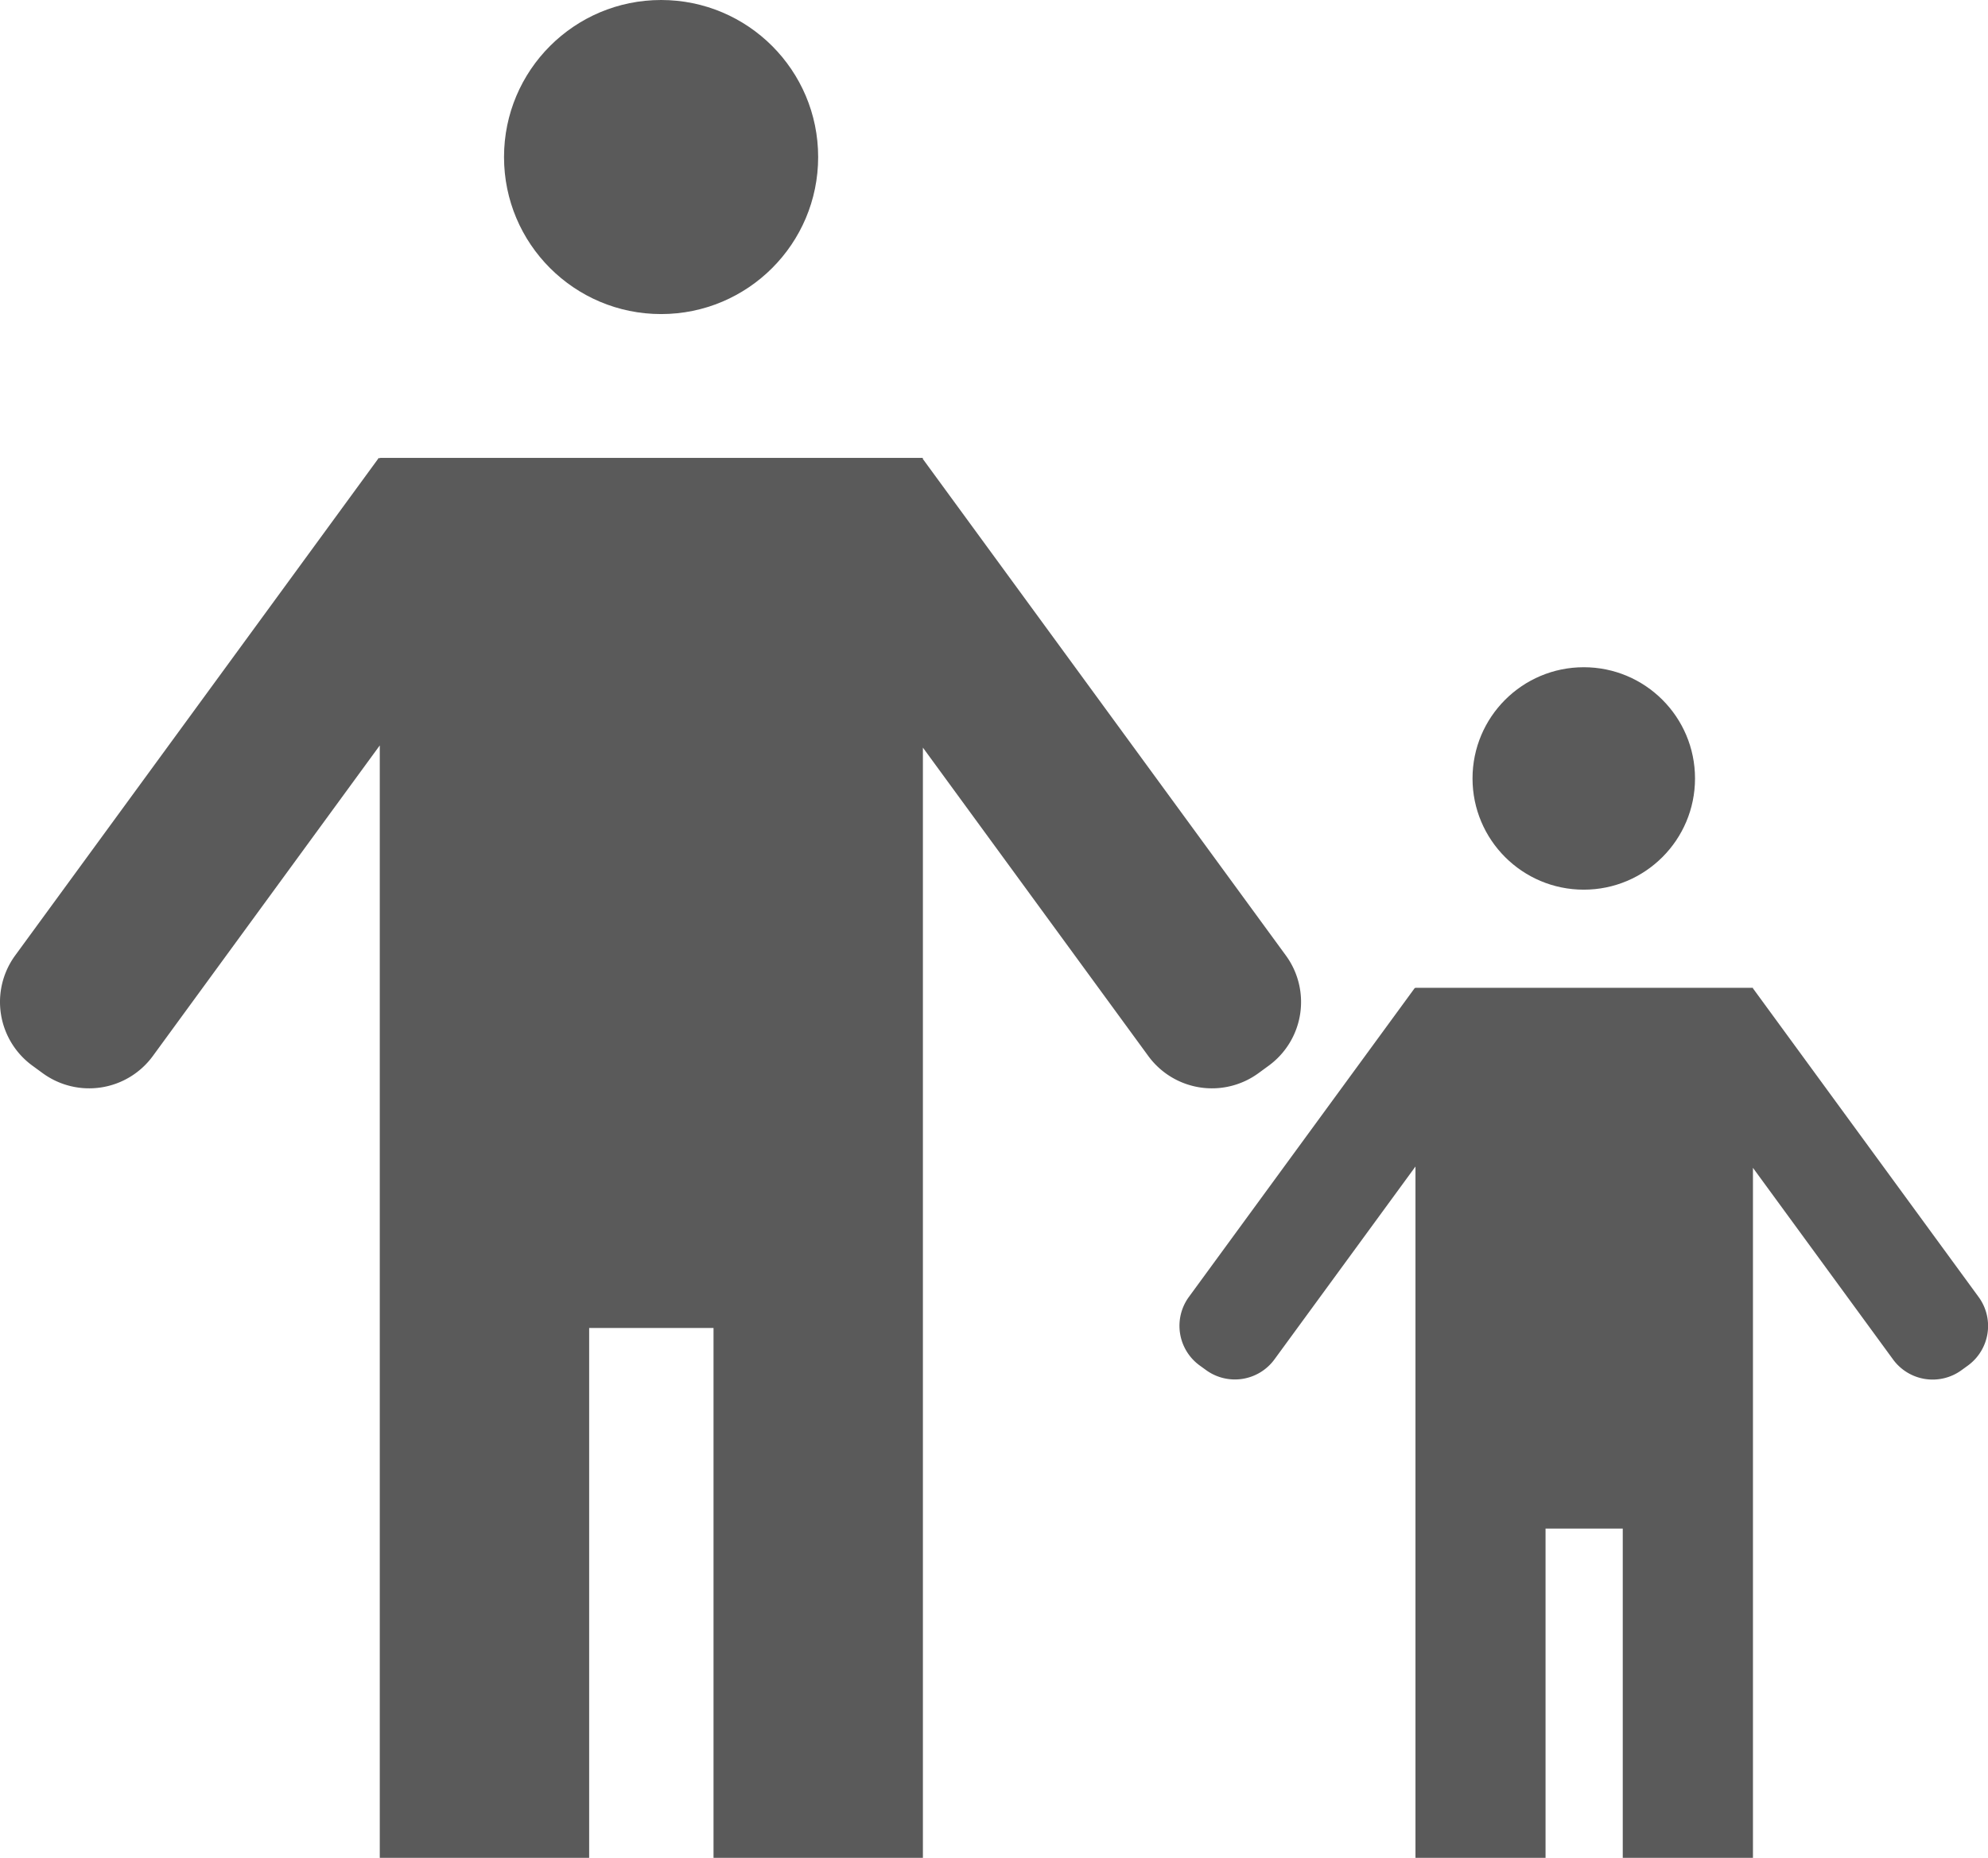
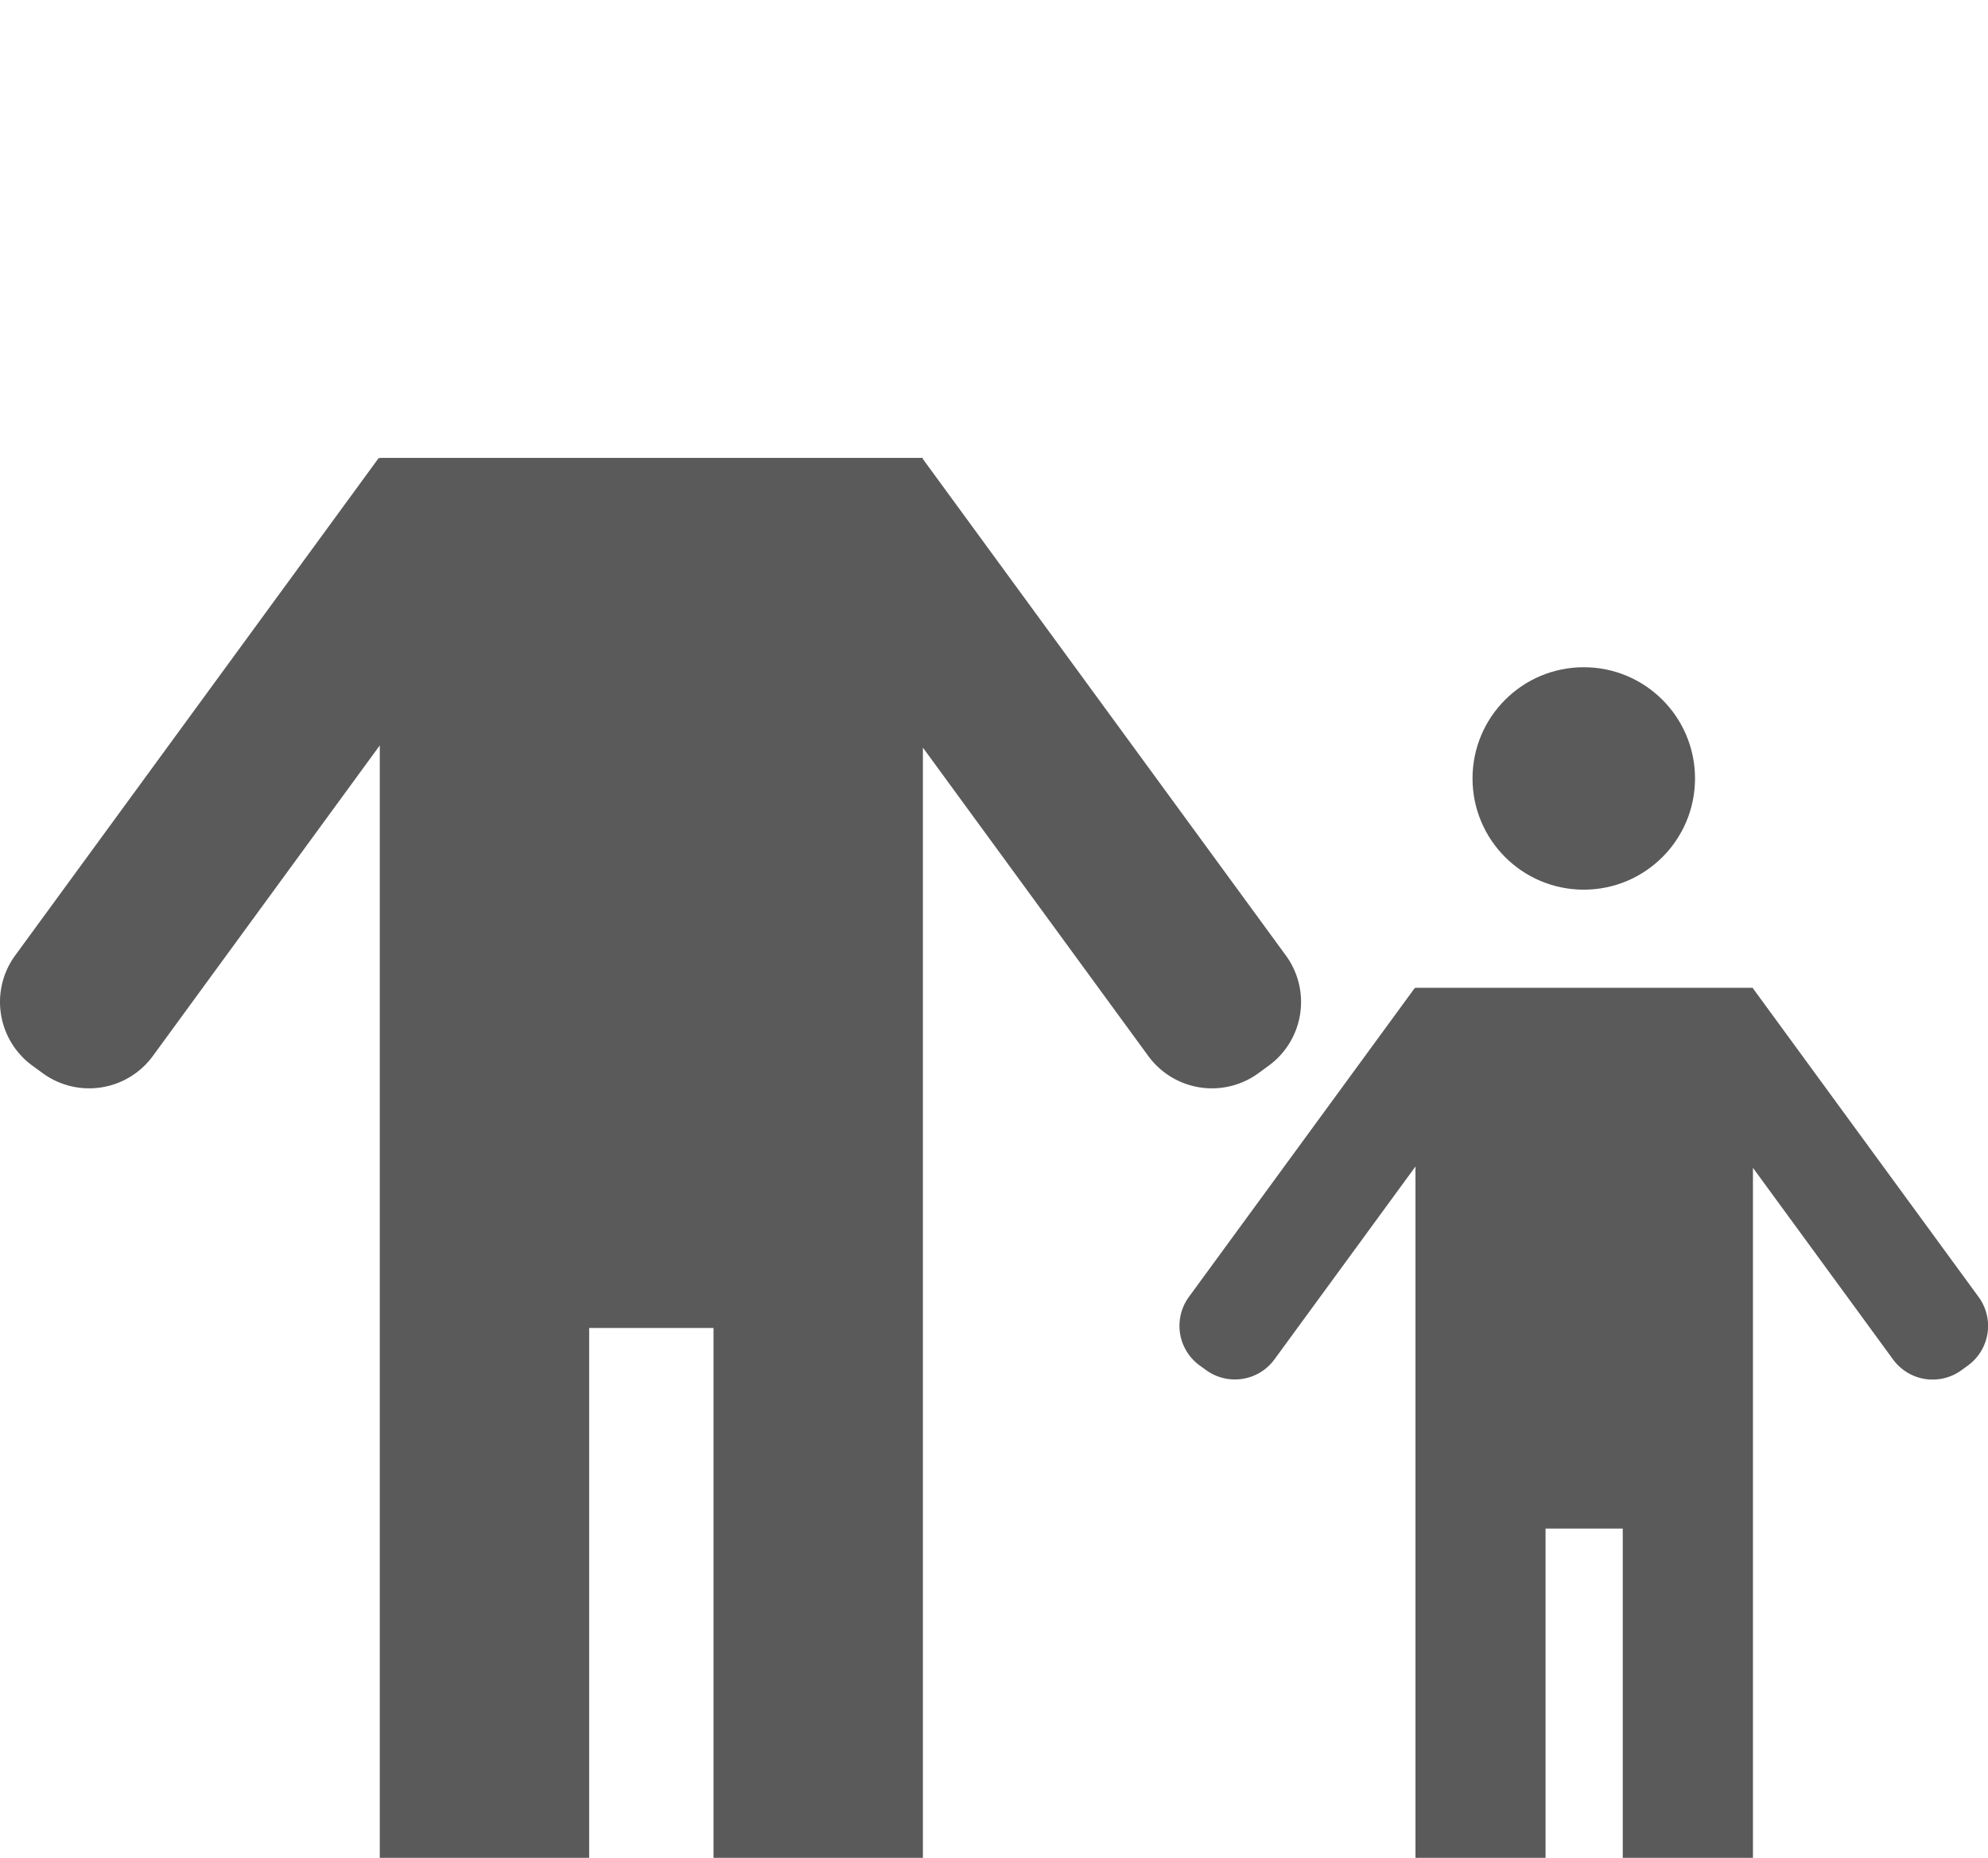
<svg xmlns="http://www.w3.org/2000/svg" viewBox="0 0 18.049 16.871">
  <defs>
    <style> .cls-1 { fill: #5a5a5a; } </style>
  </defs>
  <g id="Слой_2" data-name="Слой 2">
    <g id="Слой_1-2" data-name="Слой 1">
      <g>
-         <circle class="cls-1" cx="6.002" cy="1.426" r="1.426" />
        <circle class="cls-1" cx="14.379" cy="7.069" r="1.01" />
        <path class="cls-1" d="M11.674,8.676l-3.296-4.509V4.158H3.448v.006l-.009-.006L.138,8.676A.716.716,0,0,0,.294,9.677l.093.068a.716.716,0,0,0,1.001-.156L3.448,6.769V16.871h1.901V12.059H6.478v4.812h1.901V6.789l2.046,2.8a.716.716,0,0,0,1.001.156l.093-.068A.716.716,0,0,0,11.674,8.676Z" />
        <path class="cls-1" d="M17.964,11.778,15.915,8.975V8.97H12.851v.004l-.005-.004-2.052,2.807a.445.445,0,0,0,.097.622l.058.042a.445.445,0,0,0,.622-.097L12.851,10.593v6.278h1.181V13.881h.701v2.991H15.915V10.605l1.272,1.74a.445.445,0,0,0,.622.097l.058-.042A.445.445,0,0,0,17.964,11.778Z" />
      </g>
    </g>
  </g>
</svg>